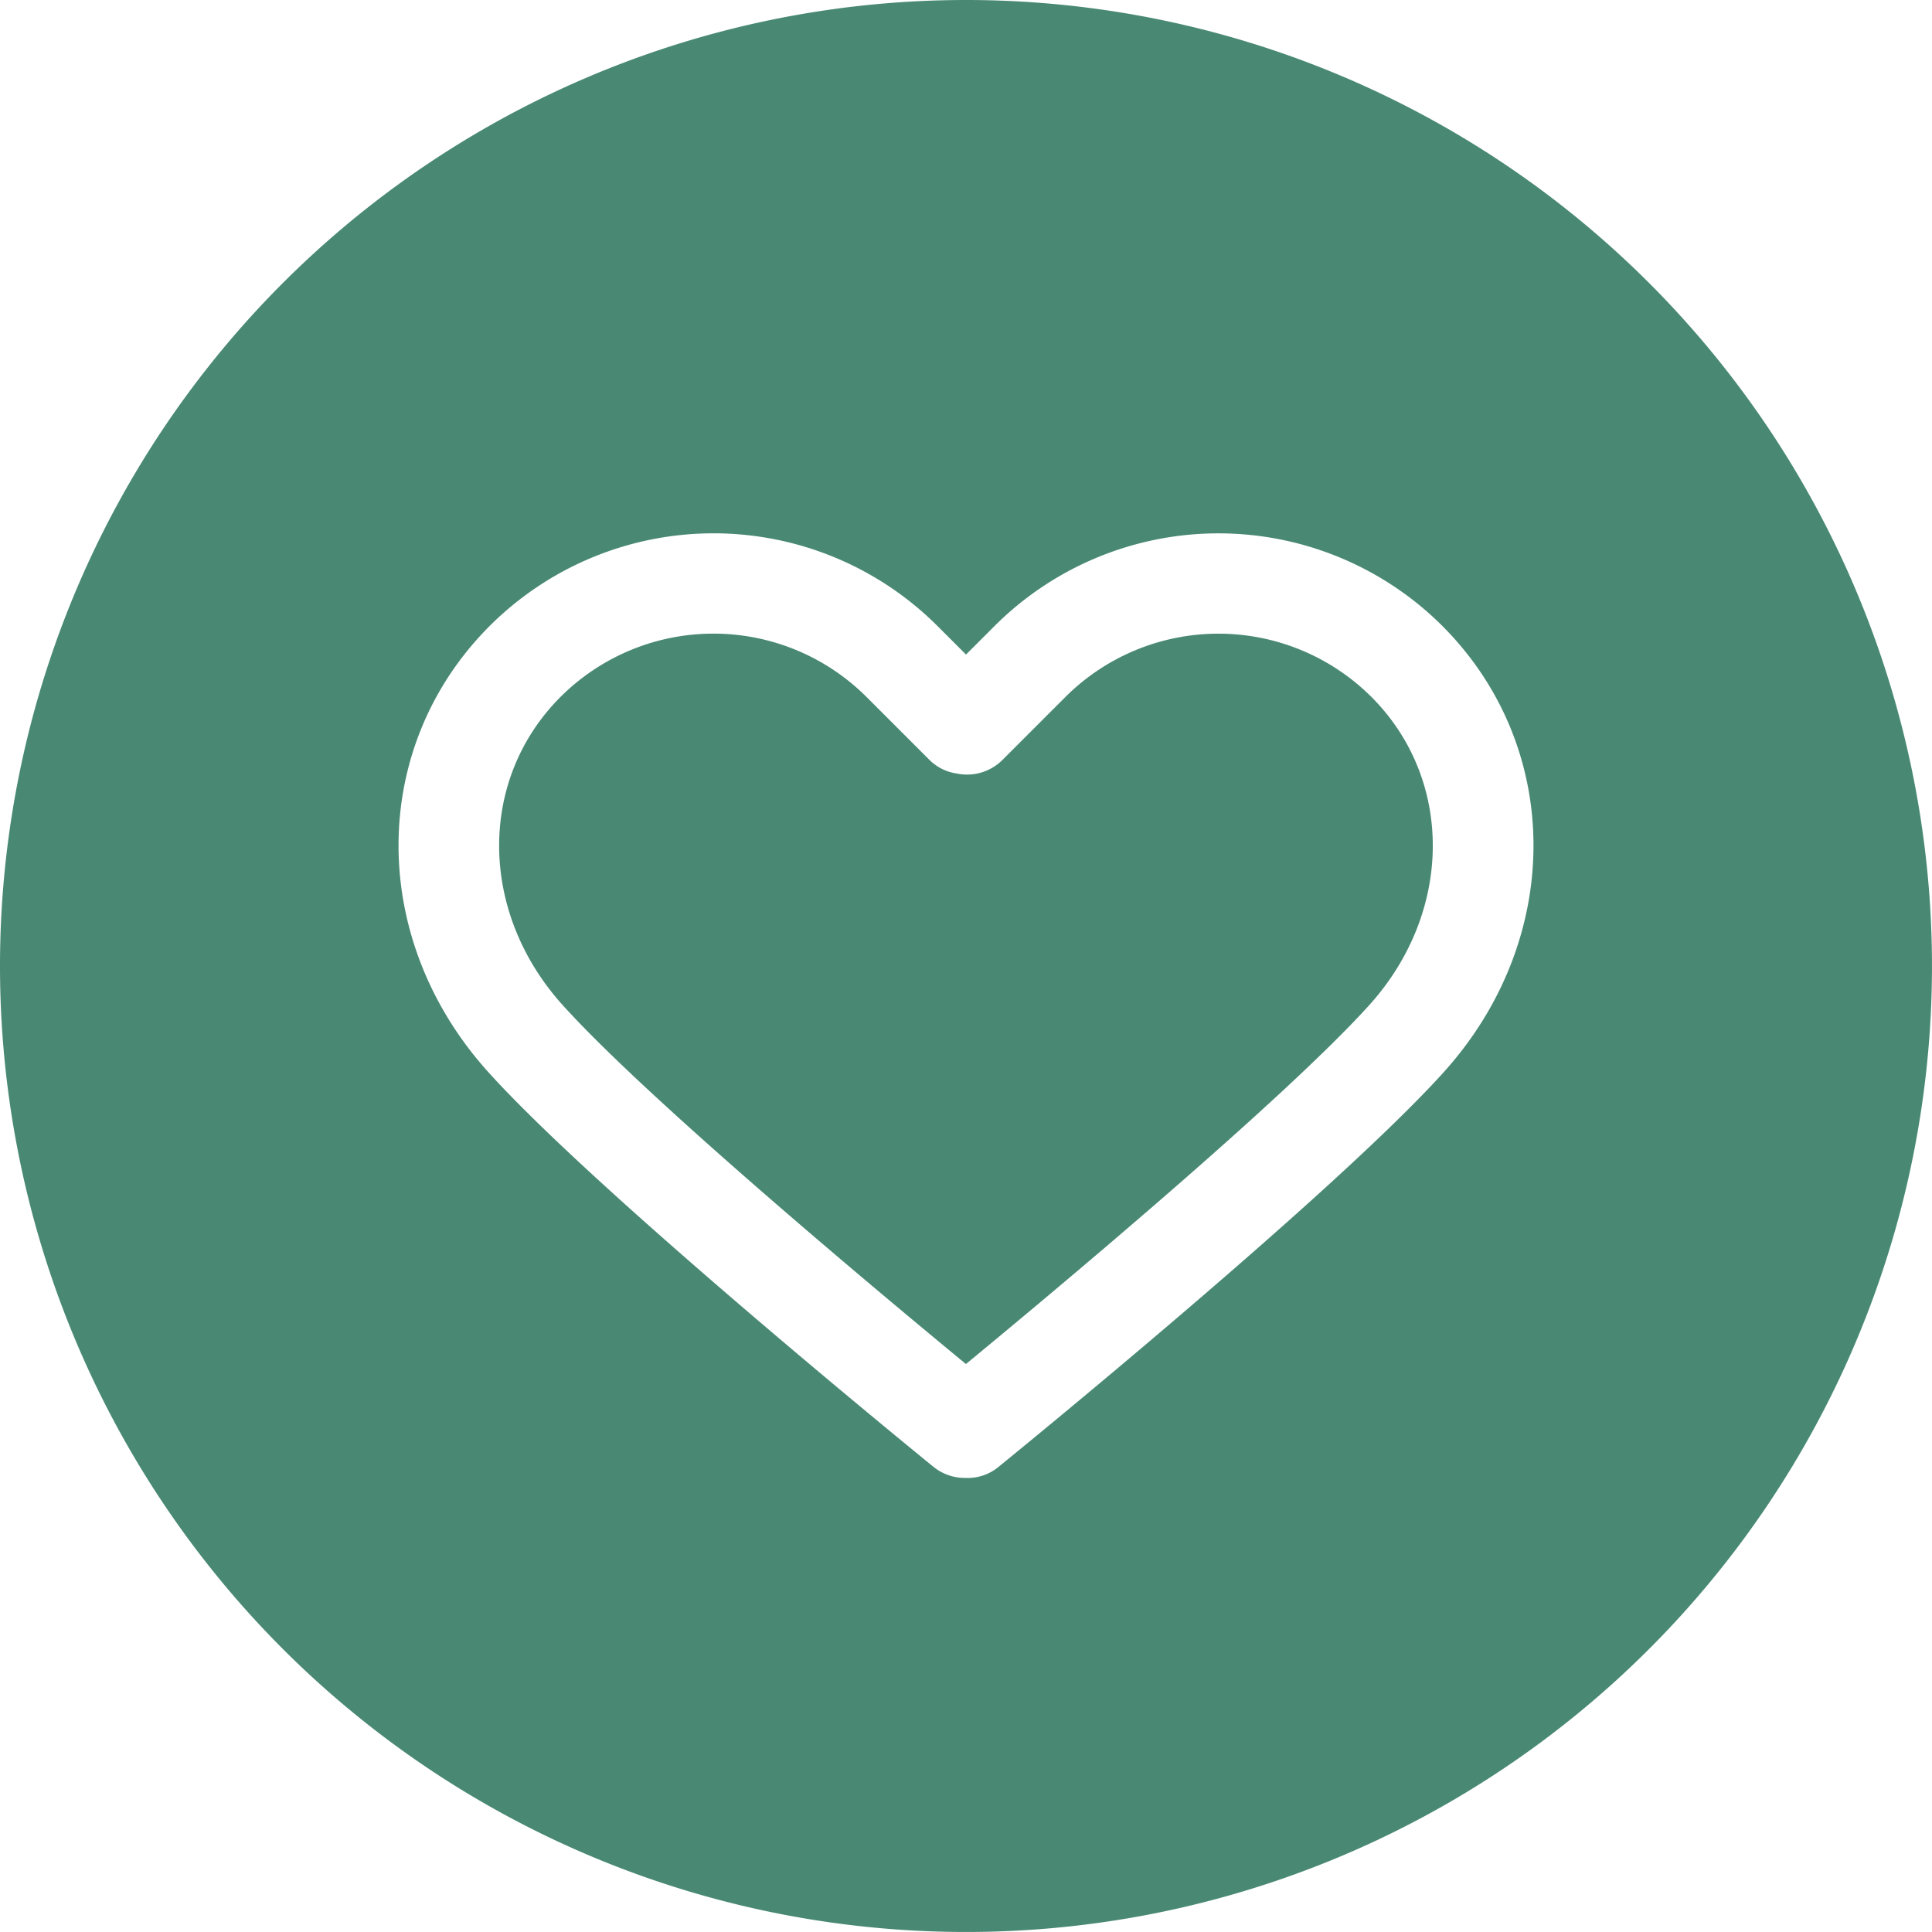
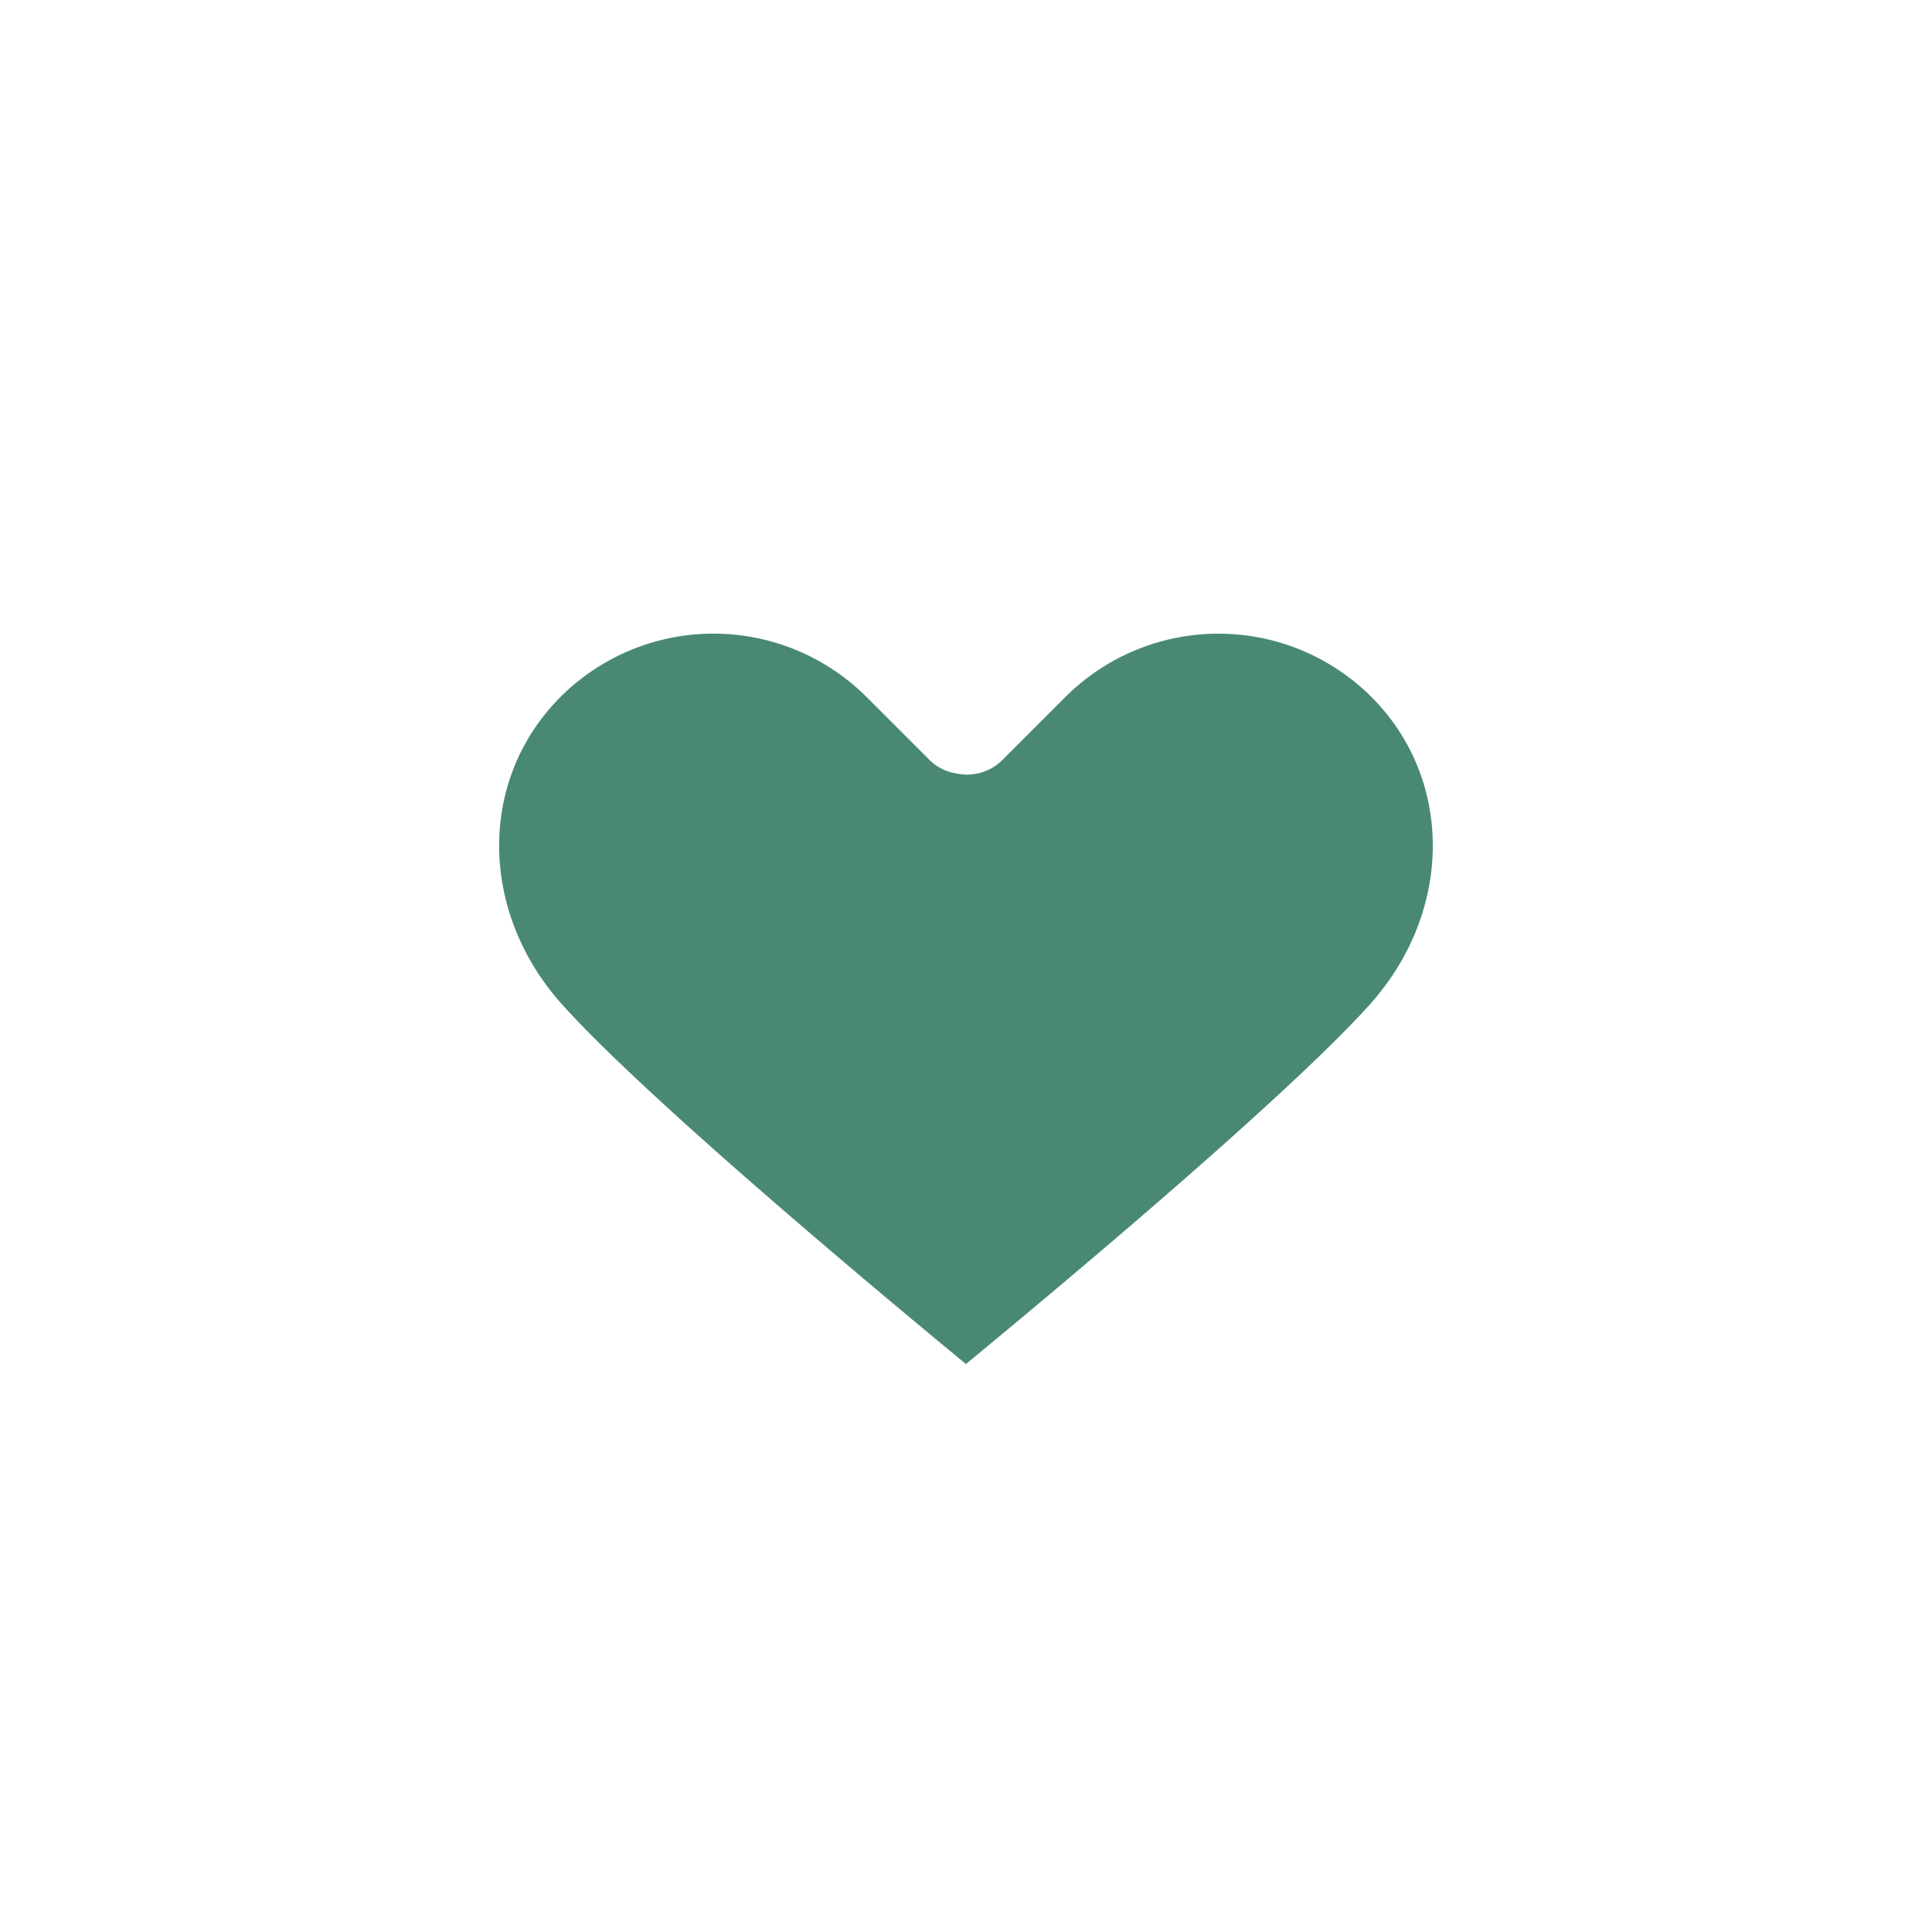
<svg xmlns="http://www.w3.org/2000/svg" id="グループ化_5" data-name="グループ化 5" viewBox="0 0 121.353 121.353">
  <g id="グループ化_4" data-name="グループ化 4">
    <path id="パス_237" data-name="パス 237" d="M113.086,102.359l-3.959,3.959a3.151,3.151,0,0,1-2.9.85,3.029,3.029,0,0,1-1.688-.851l-3.957-3.957a13.6,13.6,0,0,0-19.214,0c-5.186,5.187-5.137,13.5.114,19.338,5.353,5.95,20.066,18.214,25.349,22.567,5.283-4.352,20-16.62,25.354-22.567,5.25-5.836,5.3-14.151.113-19.338A13.606,13.606,0,0,0,113.086,102.359Z" transform="translate(-46.159 -58.587)" fill="#498974" />
-     <path id="パス_238" data-name="パス 238" d="M60.675,0a60.676,60.676,0,1,0,60.677,60.675A60.676,60.676,0,0,0,60.675,0ZM90.708,67.318C83.839,74.95,63.586,91.435,62.726,92.132a3.029,3.029,0,0,1-2.051.7h-.068a3.134,3.134,0,0,1-1.983-.705c-.859-.7-21.111-17.183-27.977-24.813-7.529-8.369-7.479-20.406.114-28a19.9,19.9,0,0,1,28.116,0l1.8,1.8,1.8-1.8a19.907,19.907,0,0,1,28.117,0C98.186,46.914,98.236,58.95,90.708,67.318Z" fill="#498974" />
  </g>
</svg>